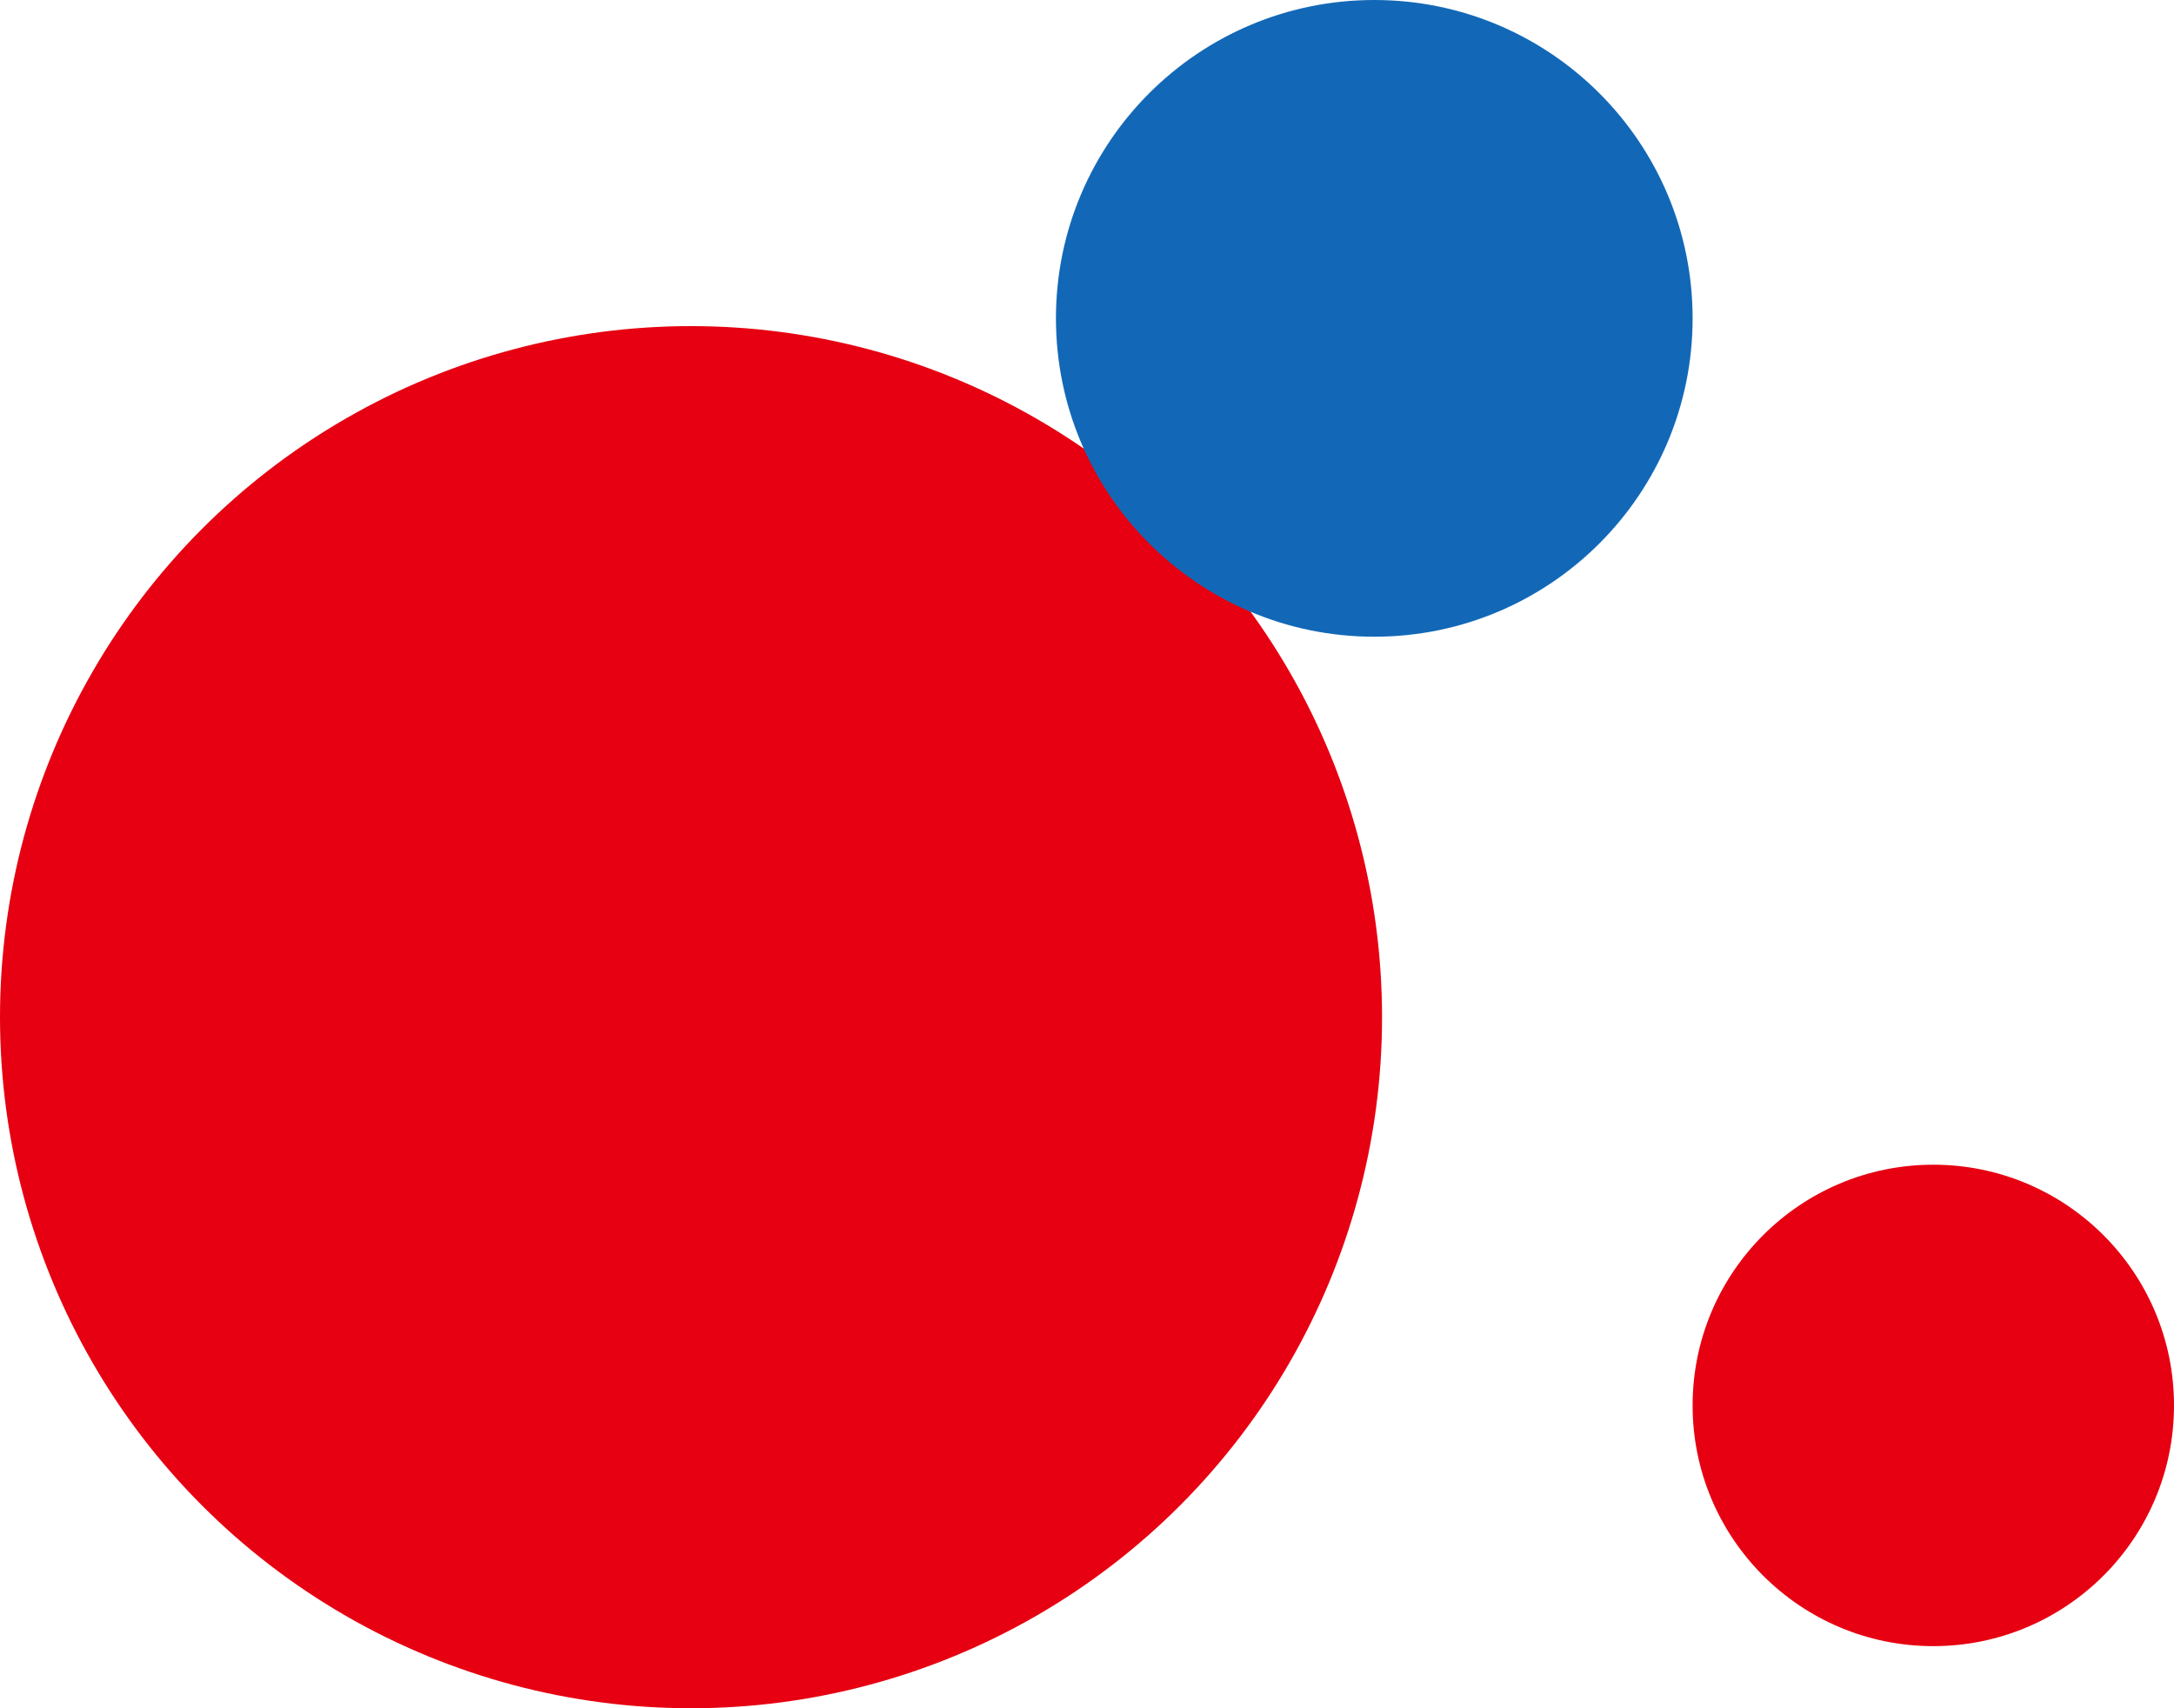
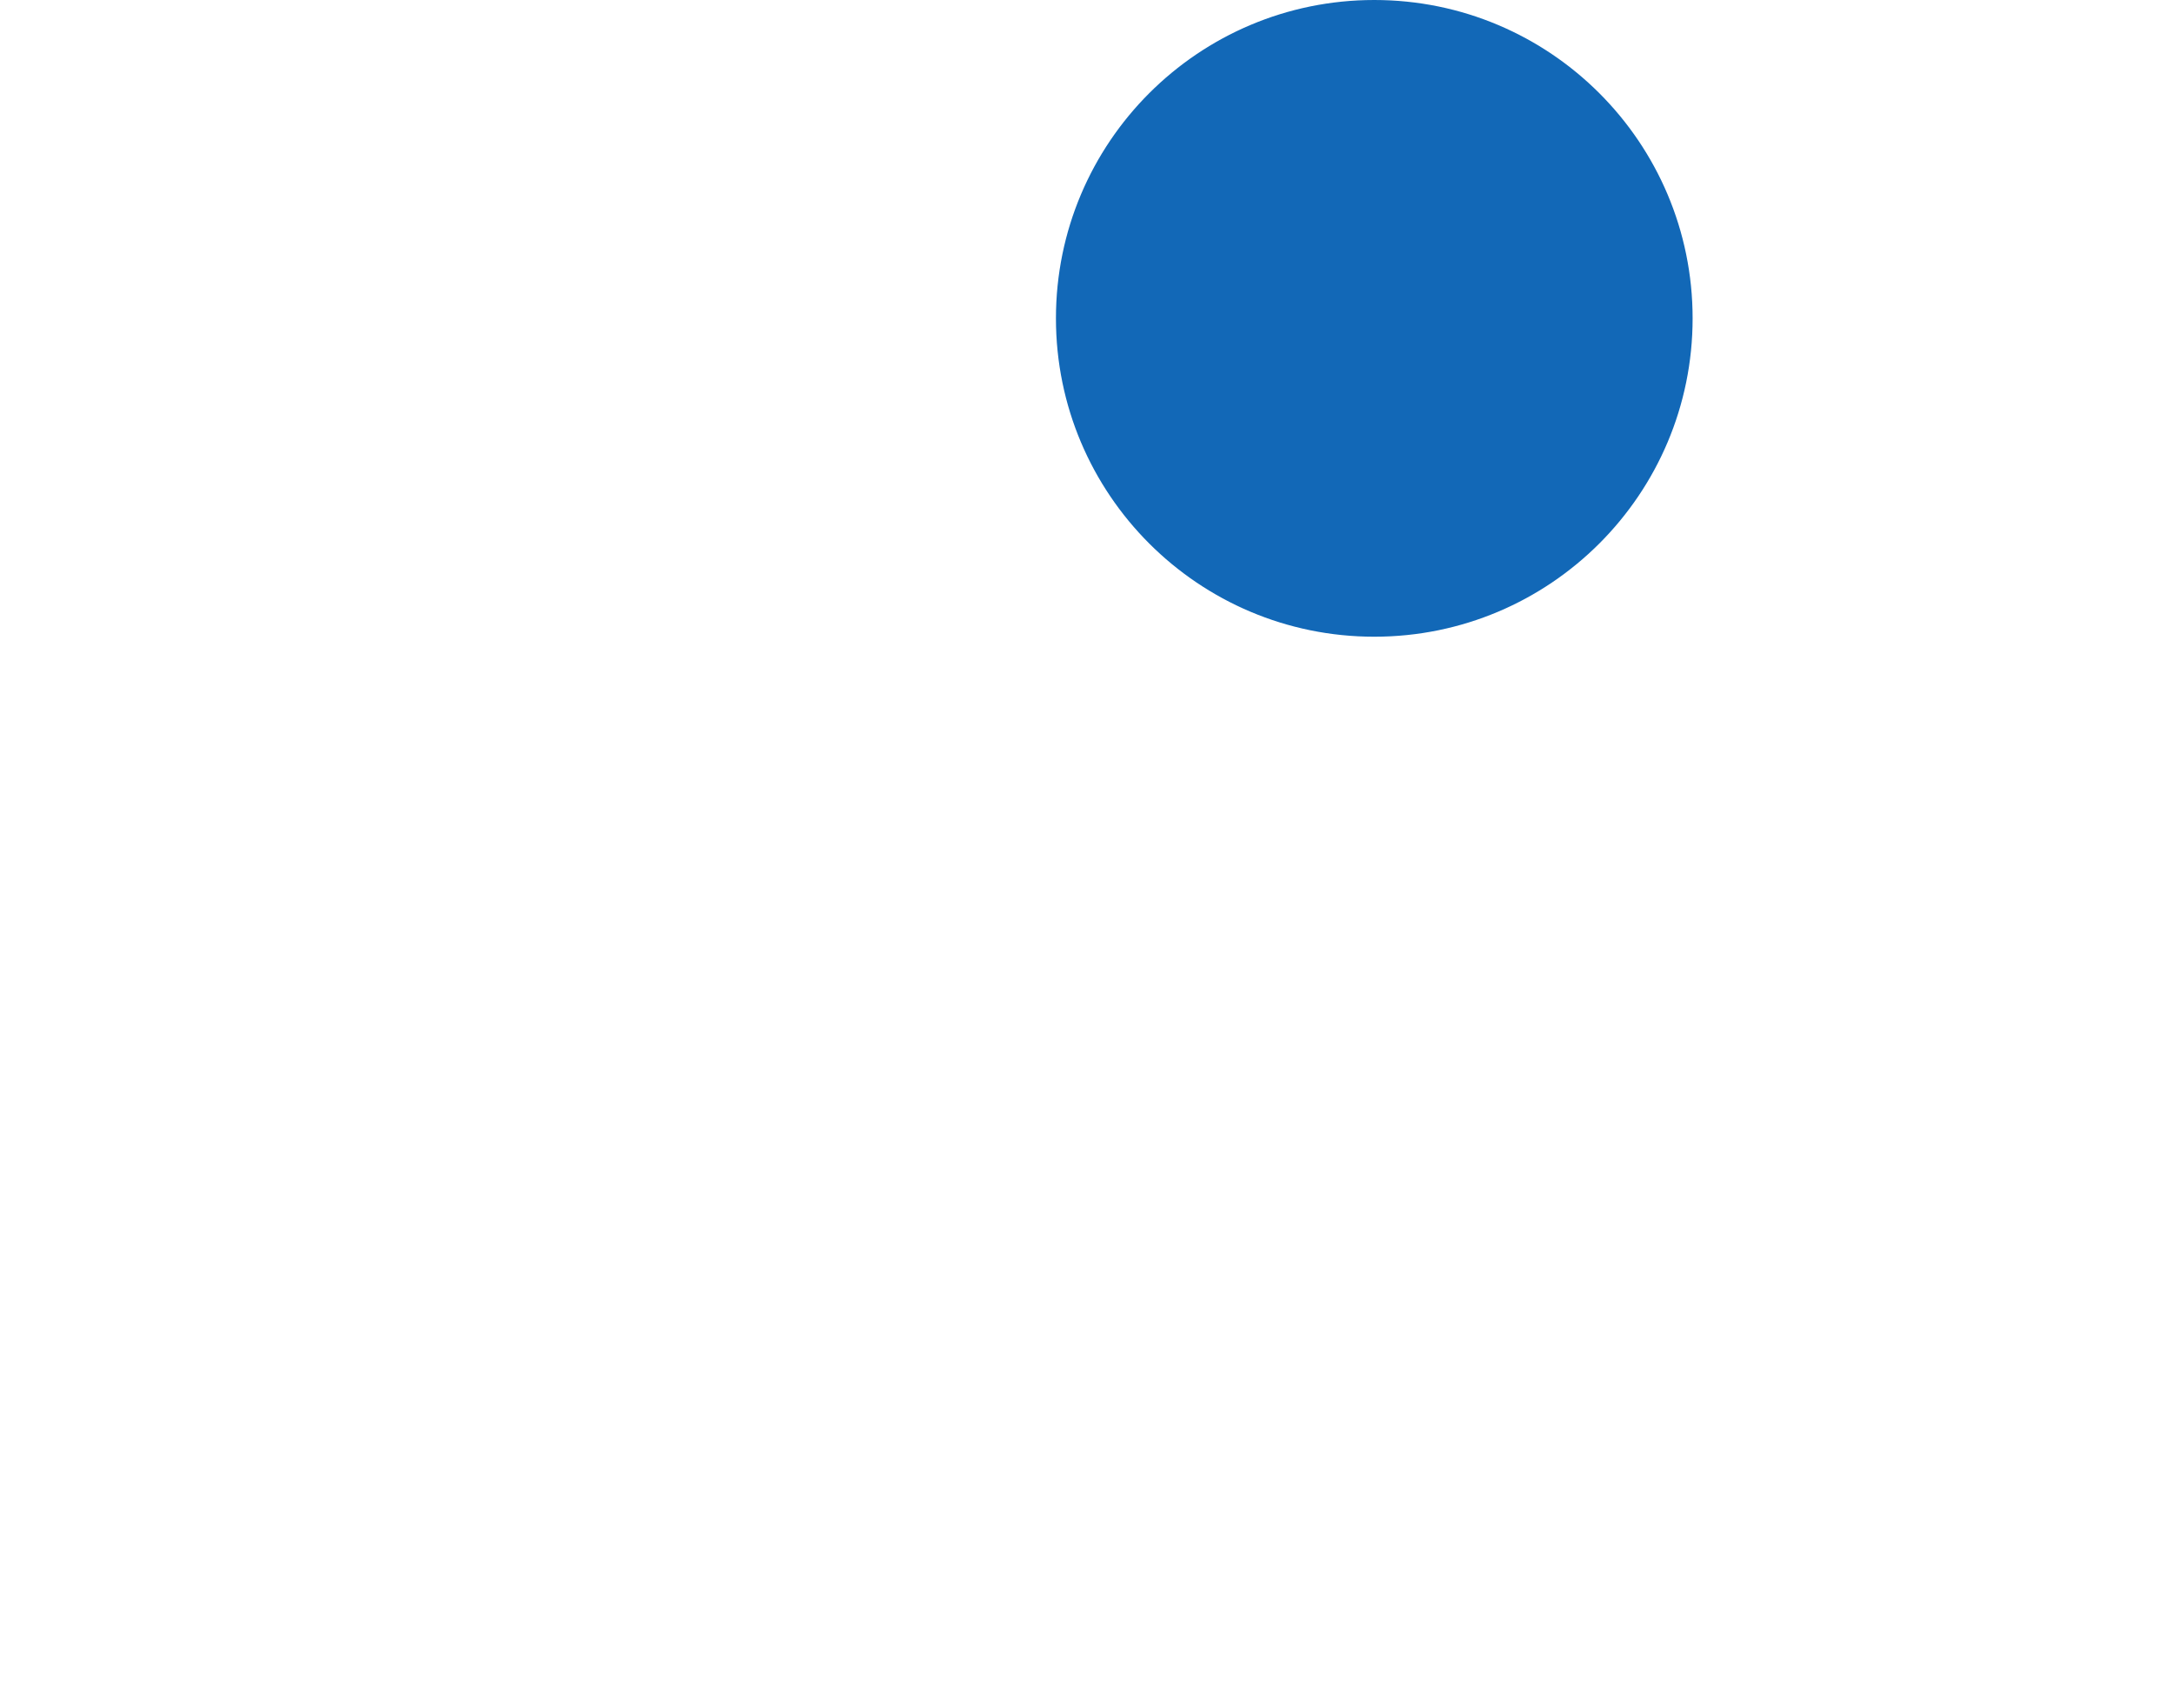
<svg xmlns="http://www.w3.org/2000/svg" width="140" height="110" viewBox="0 0 140 110">
  <g transform="translate(-1550 -2256.5)">
-     <circle cx="44.5" cy="44.5" r="44.5" transform="translate(1550 2277.5)" fill="#e60011" />
    <circle cx="20.5" cy="20.5" r="20.5" transform="translate(1618 2256.5)" fill="#1268b7" />
-     <circle cx="15.5" cy="15.5" r="15.5" transform="translate(1659 2331.5)" fill="#e60011" />
  </g>
</svg>